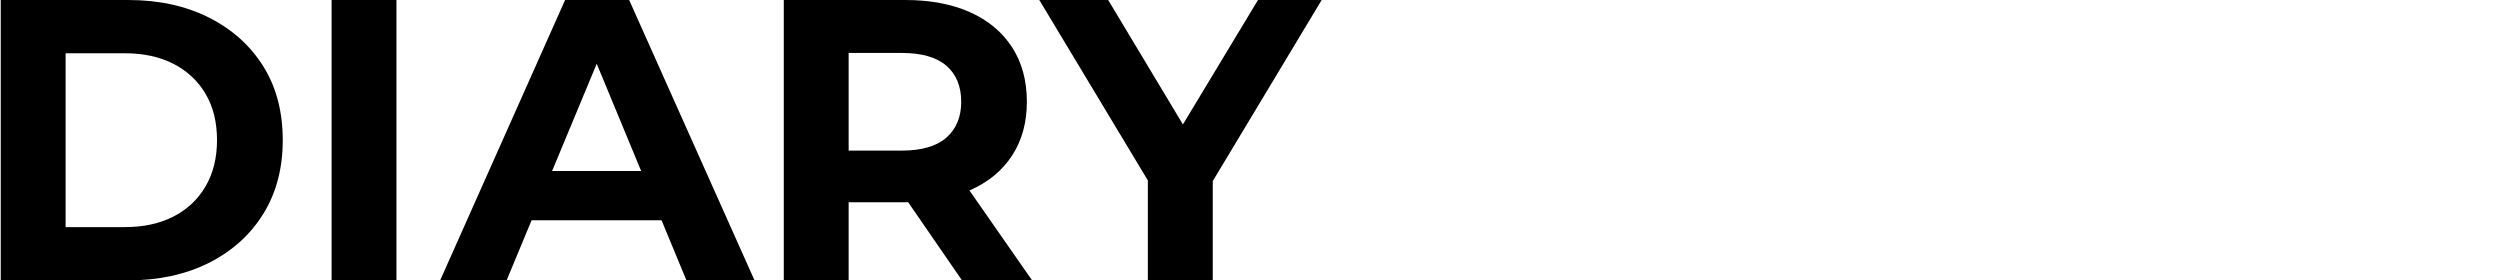
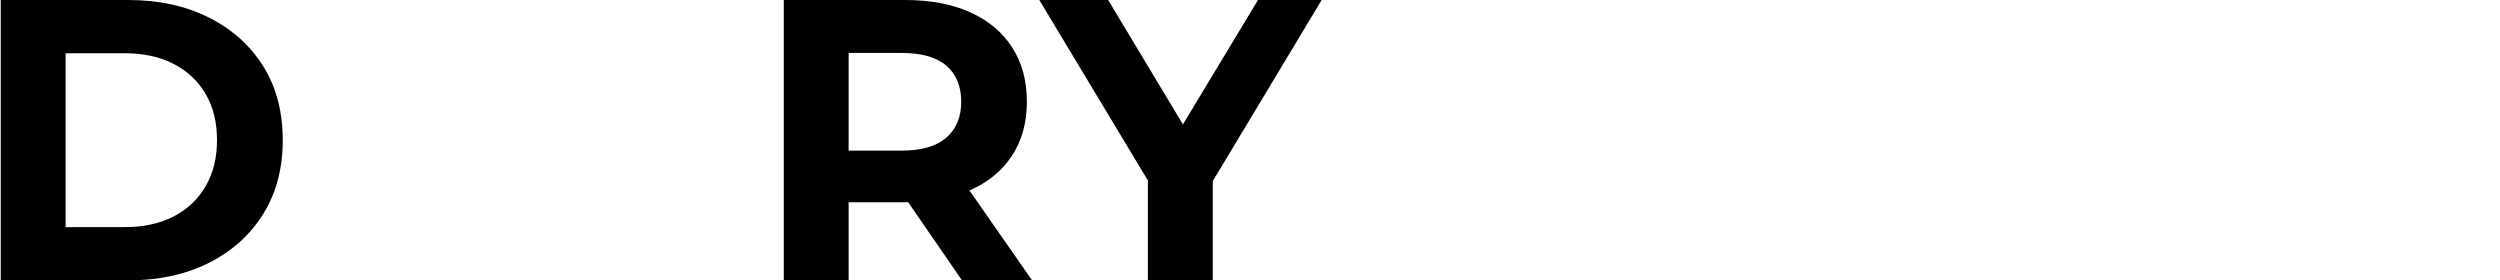
<svg xmlns="http://www.w3.org/2000/svg" version="1.1" id="レイヤー_1" x="0px" y="0px" viewBox="0 0 535 60" style="enable-background:new 0 0 535 60;" xml:space="preserve">
  <g>
    <path d="M0.16,60V0h27.26c6.52,0,12.26,1.24,17.23,3.73s8.86,5.96,11.66,10.41c2.8,4.46,4.2,9.74,4.2,15.86   c0,6.06-1.4,11.33-4.2,15.82s-6.69,7.97-11.66,10.46C39.67,58.76,33.93,60,27.41,60H0.16z M14.04,48.6h12.69   c4,0,7.47-0.76,10.41-2.27c2.94-1.51,5.23-3.67,6.86-6.47s2.44-6.09,2.44-9.86c0-3.83-0.81-7.13-2.44-9.9   c-1.63-2.77-3.92-4.91-6.86-6.43c-2.94-1.51-6.42-2.27-10.41-2.27H14.04V48.6z" />
-     <path d="M70.96,60V0h13.88v60H70.96z" />
-     <path d="M94.19,60l26.74-60h13.71l26.83,60H146.9L124.96,7.03h5.49L108.41,60H94.19z M107.56,47.14l3.69-10.54h30.86l3.77,10.54   H107.56z" />
+     <path d="M70.96,60h13.88v60H70.96z" />
    <path d="M167.73,60V0h25.97c5.37,0,10,0.87,13.88,2.61c3.89,1.74,6.89,4.24,9,7.5s3.17,7.14,3.17,11.66c0,4.46-1.06,8.3-3.17,11.53   s-5.11,5.7-9,7.41s-8.52,2.57-13.88,2.57h-18.26l6.17-6.09V60H167.73z M181.61,38.74l-6.17-6.51h17.49c4.29,0,7.49-0.93,9.6-2.78   c2.11-1.86,3.17-4.42,3.17-7.67c0-3.31-1.06-5.88-3.17-7.71s-5.31-2.74-9.6-2.74h-17.49l6.17-6.6V38.74z M205.87,60l-15-21.77   h14.83L220.87,60H205.87z" />
    <path d="M245.64,60V35.48l3.17,8.4L222.41,0h14.74l20.23,33.68h-8.49L269.21,0h13.63l-26.4,43.89l3.09-8.4V60H245.64z" />
  </g>
</svg>